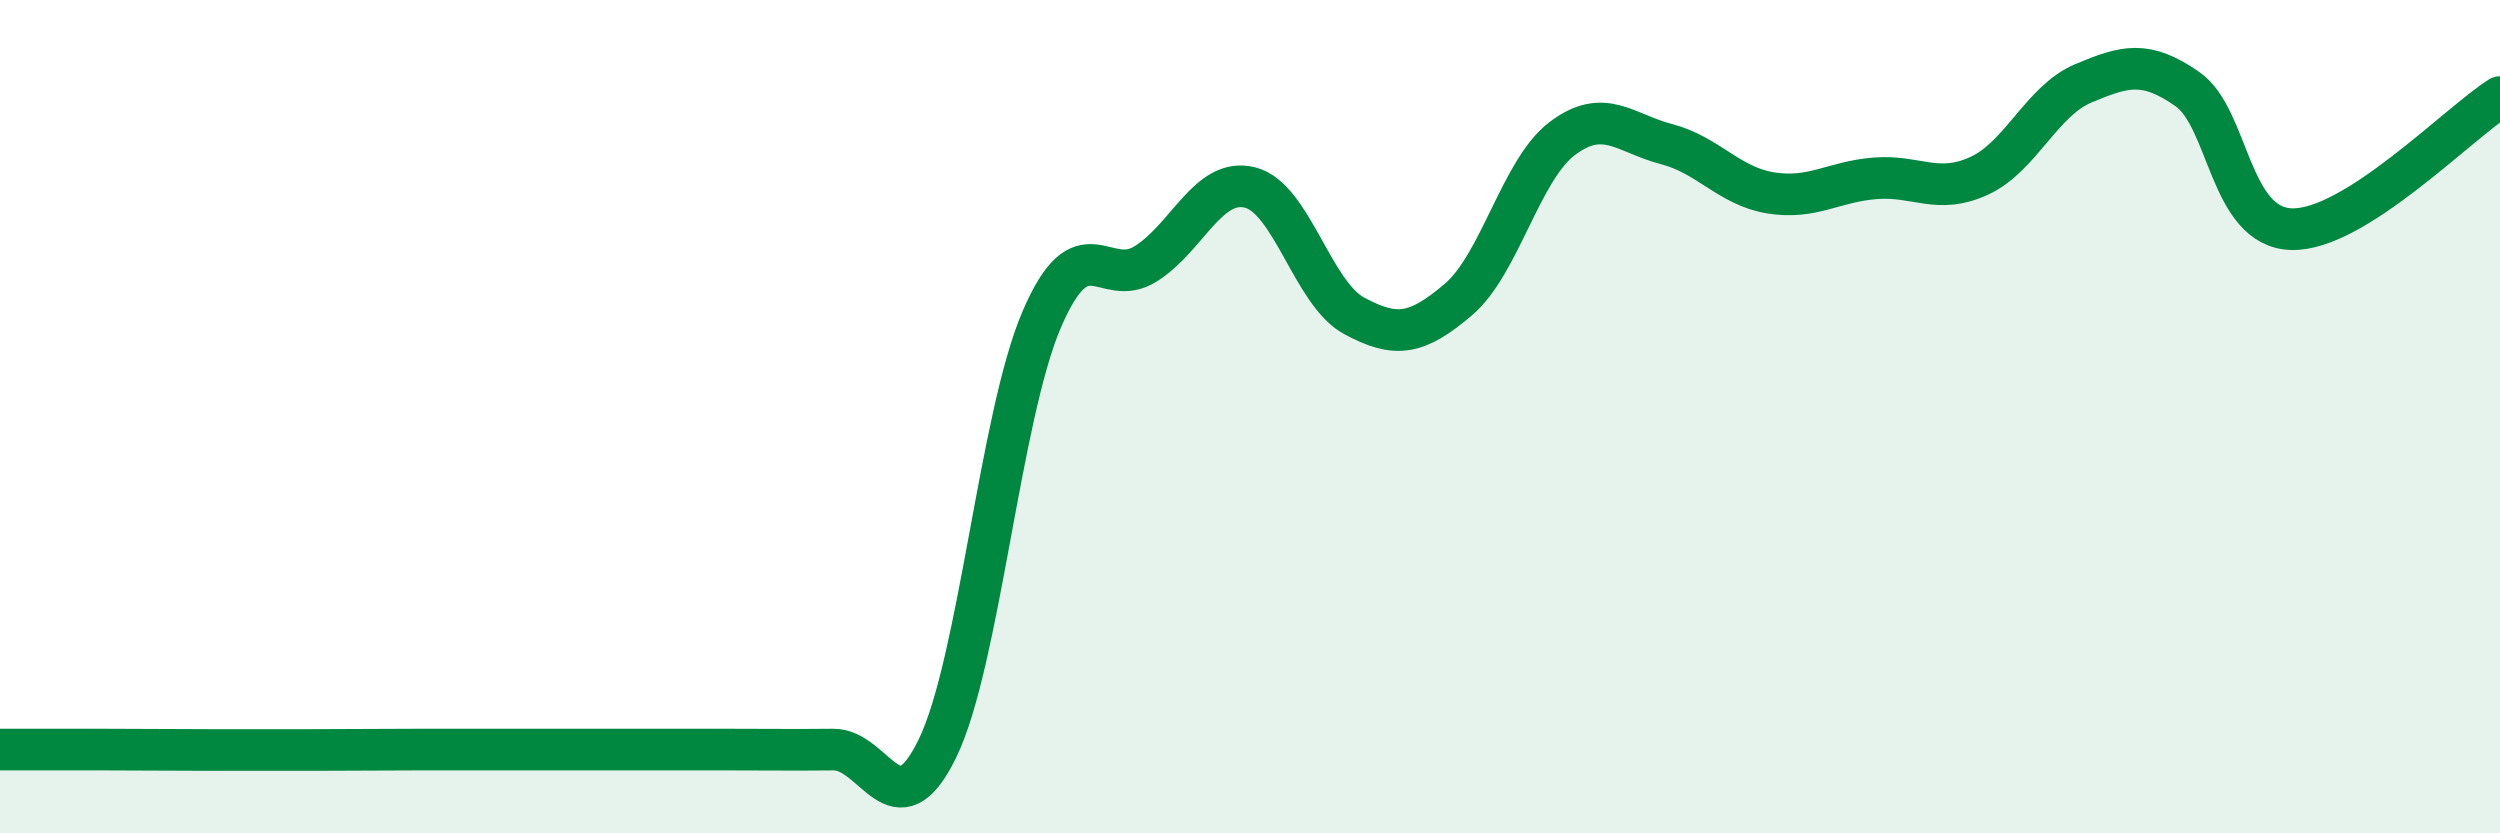
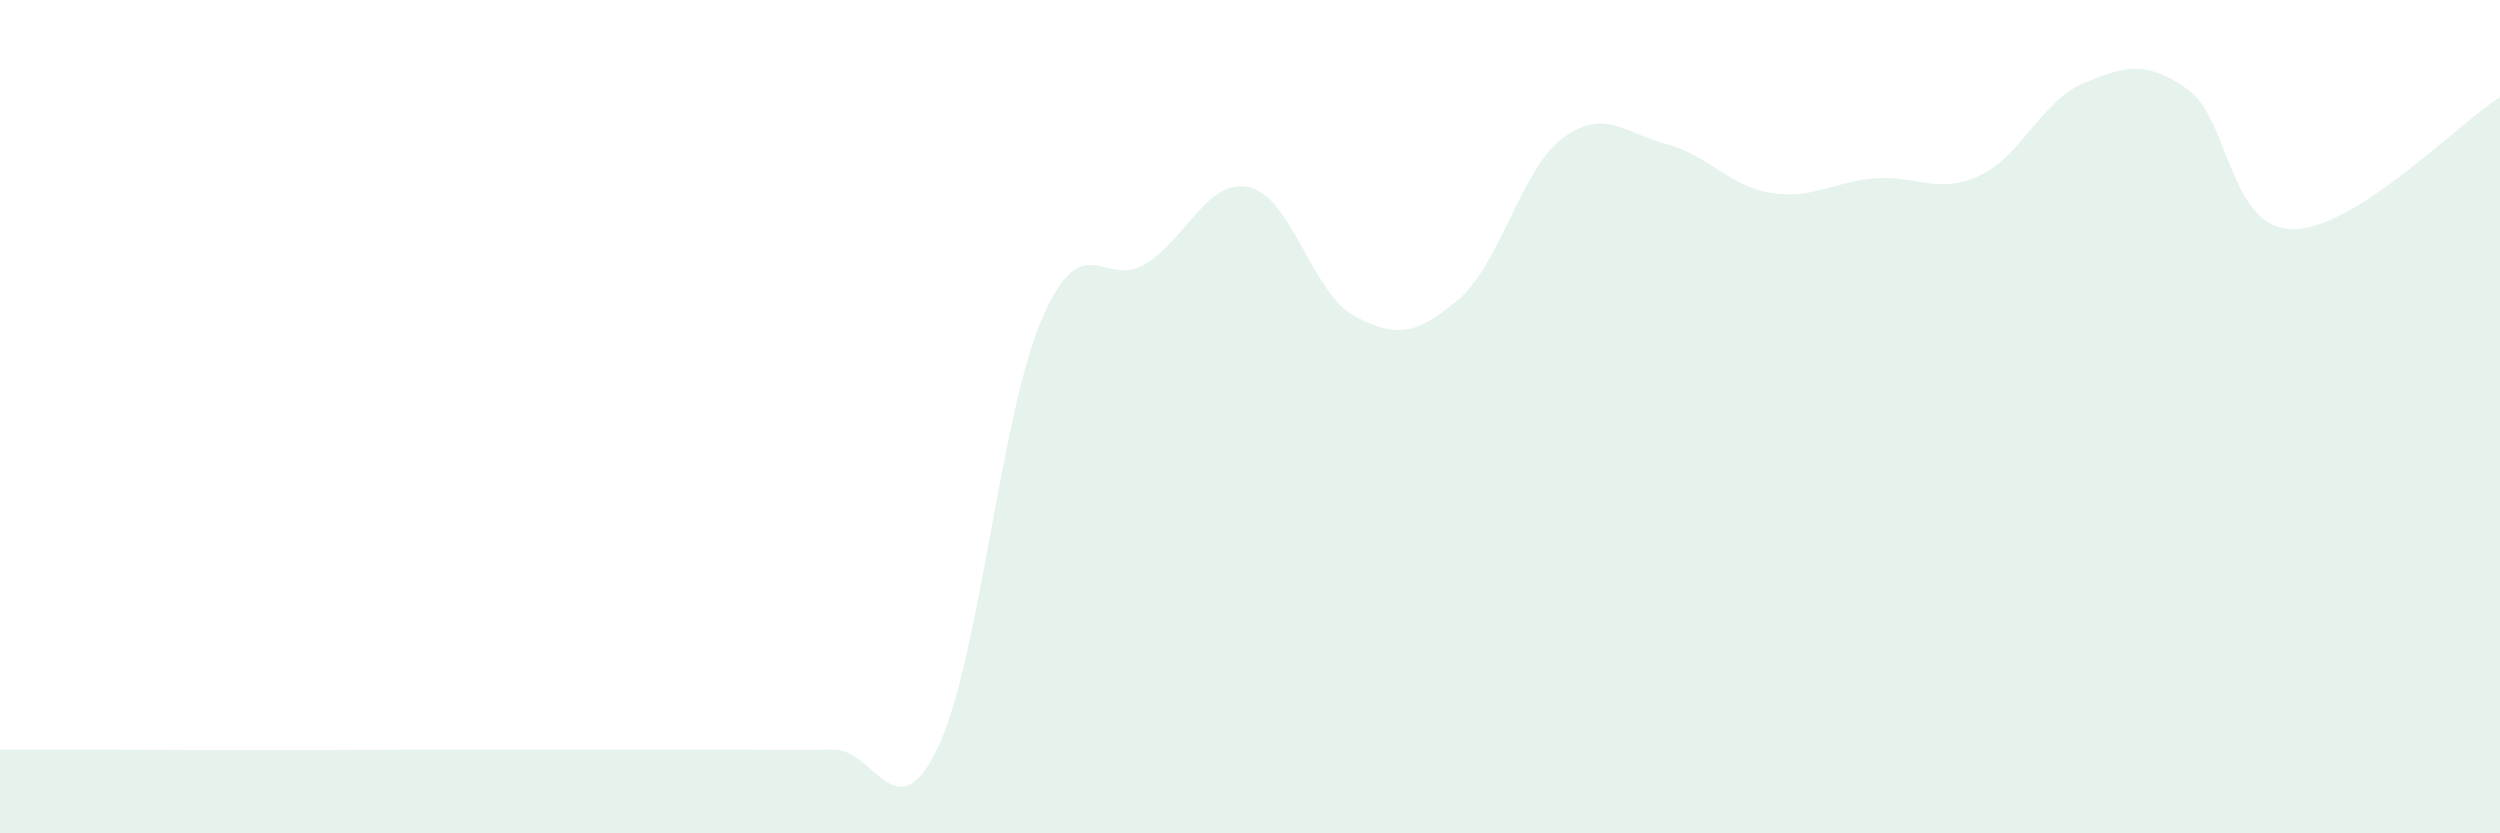
<svg xmlns="http://www.w3.org/2000/svg" width="60" height="20" viewBox="0 0 60 20">
  <path d="M 0,17.99 C 0.5,17.99 1.5,17.99 2.5,17.99 C 3.5,17.99 4,18 5,18 C 6,18 6.5,18 7.5,18 C 8.5,18 9,17.99 10,17.99 C 11,17.99 11.5,17.99 12.5,17.99 C 13.5,17.99 14,17.99 15,17.99 C 16,17.99 16.5,17.99 17.5,17.99 C 18.5,17.99 19,18 20,17.99 C 21,17.98 21.5,20.02 22.5,17.96 C 23.5,15.9 24,10 25,7.67 C 26,5.34 26.5,6.96 27.5,6.33 C 28.5,5.7 29,4.25 30,4.5 C 31,4.75 31.5,7.04 32.5,7.58 C 33.5,8.12 34,8.04 35,7.19 C 36,6.34 36.5,4.07 37.5,3.32 C 38.5,2.57 39,3.2 40,3.46 C 41,3.72 41.5,4.47 42.5,4.63 C 43.5,4.79 44,4.36 45,4.28 C 46,4.2 46.5,4.68 47.5,4.22 C 48.5,3.76 49,2.42 50,2 C 51,1.58 51.5,1.44 52.5,2.14 C 53.5,2.84 53.5,5.46 55,5.5 C 56.5,5.54 59,2.96 60,2.33L60 20L0 20Z" fill="#008740" opacity="0.1" stroke-linecap="round" stroke-linejoin="round" />
-   <path d="M 0,17.99 C 0.5,17.99 1.5,17.99 2.5,17.99 C 3.5,17.99 4,18 5,18 C 6,18 6.5,18 7.5,18 C 8.5,18 9,17.99 10,17.99 C 11,17.99 11.5,17.99 12.5,17.99 C 13.5,17.99 14,17.99 15,17.99 C 16,17.99 16.5,17.99 17.5,17.99 C 18.5,17.99 19,18 20,17.99 C 21,17.98 21.5,20.02 22.5,17.96 C 23.5,15.9 24,10 25,7.67 C 26,5.34 26.5,6.96 27.5,6.33 C 28.5,5.7 29,4.25 30,4.5 C 31,4.75 31.5,7.04 32.5,7.58 C 33.5,8.12 34,8.04 35,7.19 C 36,6.34 36.5,4.07 37.5,3.32 C 38.5,2.57 39,3.2 40,3.46 C 41,3.72 41.5,4.47 42.5,4.63 C 43.5,4.79 44,4.36 45,4.28 C 46,4.2 46.5,4.68 47.5,4.22 C 48.5,3.76 49,2.42 50,2 C 51,1.58 51.5,1.44 52.5,2.14 C 53.5,2.84 53.5,5.46 55,5.5 C 56.5,5.54 59,2.96 60,2.33" stroke="#008740" stroke-width="1" fill="none" stroke-linecap="round" stroke-linejoin="round" />
</svg>